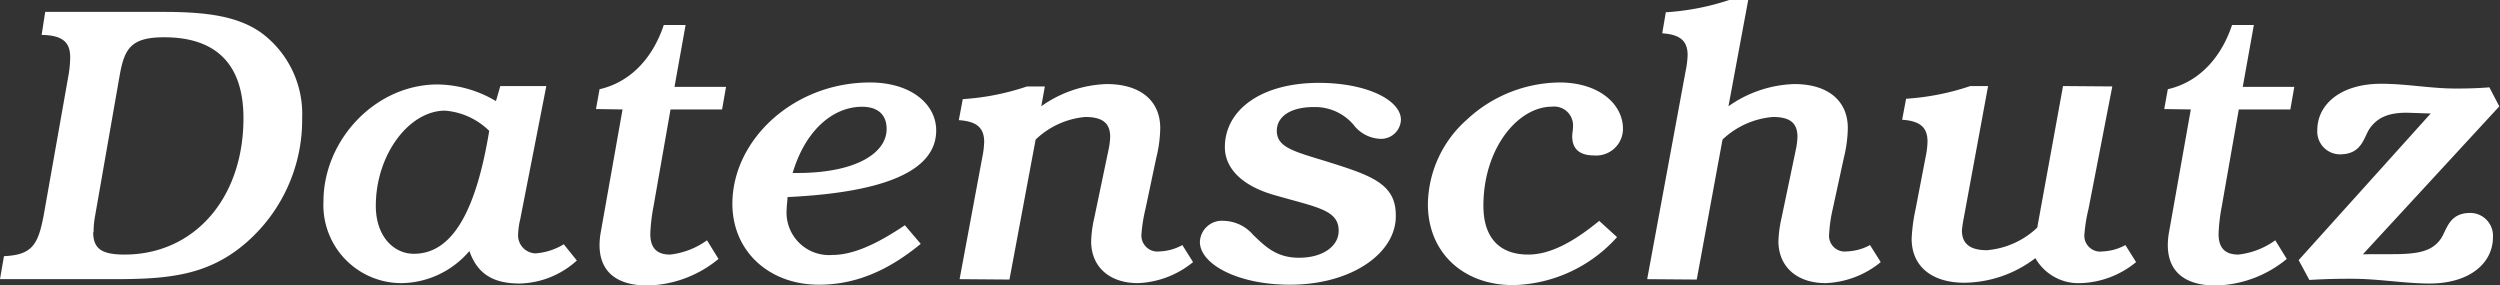
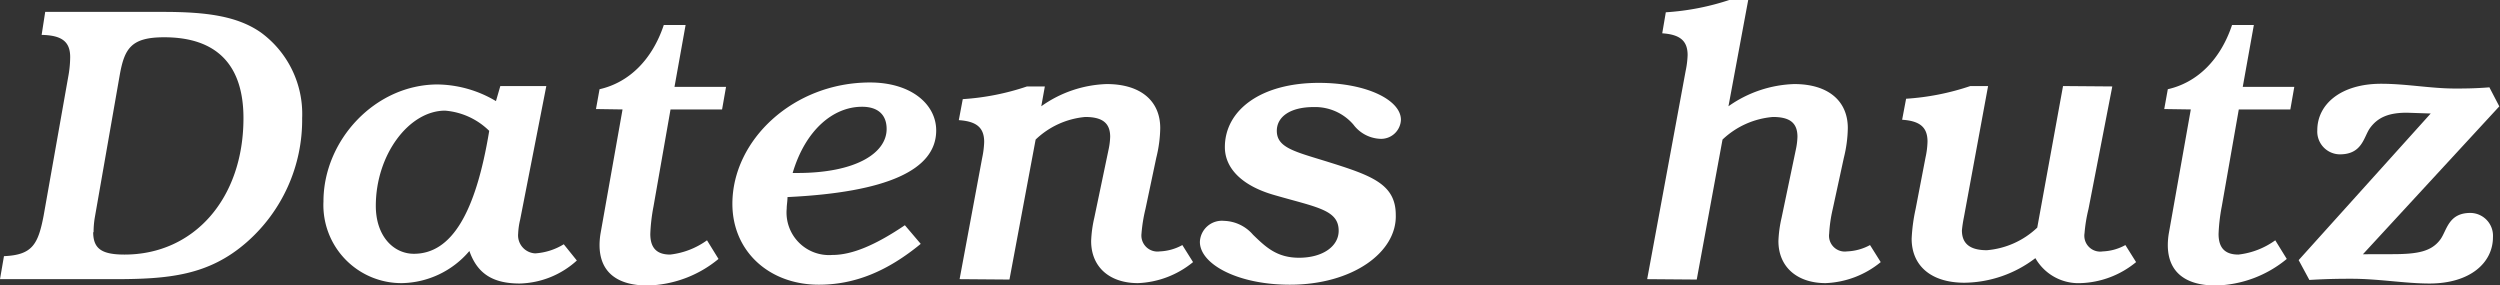
<svg xmlns="http://www.w3.org/2000/svg" id="Ebene_1" data-name="Ebene 1" viewBox="0 0 252.19 28.76">
  <rect x="0" y="0" width="252.19" height="28.76" fill="#333333" stroke="none" />
  <defs>
    <style>.cls-1{fill:#fff;}</style>
  </defs>
  <path class="cls-1" d="M184.85,695.39c2.84-.12,3.44-1.16,4-4.08l2.48-14a11.24,11.24,0,0,0,.2-2c0-1.56-.84-2.2-2.88-2.24l.36-2.32h11.88c4.32,0,7.48.4,9.88,2.08a10.18,10.18,0,0,1,4.16,8.64,16.41,16.41,0,0,1-5.6,12.52c-3.84,3.36-7.88,3.72-13.36,3.72H184.45Zm9-2.44c0,1.68.84,2.28,3.16,2.28,7,0,12-5.64,12-13.76,0-5.4-2.72-8.16-8-8.16-3.32,0-4,1.12-4.48,3.8l-2.52,14.4A8.91,8.91,0,0,0,193.89,693Z" transform="translate(-184.45 -669.55)" />
  <path class="cls-1" d="M225,698.11a7.87,7.87,0,0,1-7.92-8.24c0-6.16,5.2-11.8,11.52-11.8a11.76,11.76,0,0,1,5.88,1.68l.44-1.52h4.64l-2.64,13.48a7.24,7.24,0,0,0-.2,1.4,1.82,1.82,0,0,0,1.72,2,6.28,6.28,0,0,0,2.88-.92l1.32,1.64a8.87,8.87,0,0,1-5.76,2.32c-2.72,0-4.28-1-5.08-3.28A9.13,9.13,0,0,1,225,698.11Zm4.36-17.4c-3.68,0-7,4.48-7,9.6,0,3.08,1.8,4.84,3.84,4.84,3.8,0,6.24-4.12,7.6-12.4A7.16,7.16,0,0,0,229.33,680.71Z" transform="translate(-184.45 -669.55)" />
  <path class="cls-1" d="M244.57,680.55l.36-2c3-.68,5.32-3,6.48-6.48h2.2l-1.12,6.24h5.2l-.4,2.28h-5.2l-1.72,9.8a18.18,18.18,0,0,0-.32,2.76c0,1.4.64,2.08,2,2.08a7.86,7.86,0,0,0,3.72-1.44l1.16,1.88a11.64,11.64,0,0,1-7.16,2.68c-3.12,0-4.84-1.4-4.84-4.08a7.27,7.27,0,0,1,.12-1.28l2.2-12.4Z" transform="translate(-184.45 -669.55)" />
  <path class="cls-1" d="M277.33,694.15c-3.36,2.76-6.64,4.12-10.28,4.12-5,0-8.72-3.36-8.72-8.16,0-6.44,6.16-12.24,13.88-12.24,4.16,0,6.68,2.2,6.68,4.84,0,4-5,6.24-15,6.72,0,.4-.08.8-.08,1.16a4.29,4.29,0,0,0,4.6,4.68c2,0,4.36-1,7.32-3ZM264.89,687c5.88,0,9-2,9-4.44,0-1.4-.84-2.24-2.48-2.24-2.92,0-5.72,2.36-7,6.68Z" transform="translate(-184.45 -669.55)" />
  <path class="cls-1" d="M281.25,697.71l2.28-12.24a9.12,9.12,0,0,0,.2-1.6c0-1.44-.76-2.08-2.56-2.2l.4-2.12a25.14,25.14,0,0,0,6.48-1.28h1.8l-.36,2a12,12,0,0,1,6.6-2.24c3.4,0,5.4,1.68,5.4,4.44a13.13,13.13,0,0,1-.4,3L300,690.63a15.64,15.64,0,0,0-.4,2.48,1.62,1.62,0,0,0,1.84,1.8,5.08,5.08,0,0,0,2.28-.64l1.08,1.72a9.33,9.33,0,0,1-5.56,2.12c-2.88,0-4.72-1.64-4.72-4.24a12.3,12.3,0,0,1,.32-2.36l1.44-6.88a7.12,7.12,0,0,0,.16-1.28c0-1.4-.8-2-2.52-2a8.3,8.3,0,0,0-5,2.28l-2.64,14.12Z" transform="translate(-184.45 -669.55)" />
  <path class="cls-1" d="M314.57,698.27c-5.28,0-9.08-2.08-9.08-4.32a2.22,2.22,0,0,1,2.44-2.12,4,4,0,0,1,2.92,1.4c1.28,1.24,2.4,2.32,4.64,2.32,2.4,0,4-1.16,4-2.72,0-2.12-2.2-2.36-6.48-3.6-3.24-.92-5-2.68-5-4.84,0-3.68,3.56-6.48,9.48-6.48,4.88,0,8.28,1.76,8.28,3.72a2,2,0,0,1-2.16,1.92,3.56,3.56,0,0,1-2.64-1.44,5.1,5.1,0,0,0-4-1.76c-2.4,0-3.72,1-3.72,2.4,0,1.68,1.76,2.08,5,3.08,4.48,1.4,7,2.24,7,5.4C325.37,695,320.89,698.27,314.57,698.27Z" transform="translate(-184.45 -669.55)" />
-   <path class="cls-1" d="M347.57,693.47a14.51,14.51,0,0,1-10.48,4.84c-5.08,0-8.6-3.32-8.6-8.16a11.58,11.58,0,0,1,3.92-8.52,13.9,13.9,0,0,1,9.36-3.76c4,0,6.4,2.2,6.4,4.68a2.7,2.7,0,0,1-2.92,2.68c-1.44,0-2.2-.64-2.2-1.92,0-.36.08-.64.08-1a1.9,1.9,0,0,0-2.12-2c-3.44,0-6.92,4.2-6.92,10,0,3.24,1.64,4.92,4.52,4.92,2.12,0,4.44-1.16,7.16-3.4Z" transform="translate(-184.45 -669.55)" />
  <path class="cls-1" d="M350.61,697.71l3.88-21a9.12,9.12,0,0,0,.2-1.6c0-1.44-.76-2.08-2.56-2.2l.36-2.12a25.43,25.43,0,0,0,6.52-1.28h1.8l-2,10.76a12.11,12.11,0,0,1,6.64-2.24c3.4,0,5.4,1.68,5.4,4.44a13.13,13.13,0,0,1-.4,3l-1.12,5.16a14.33,14.33,0,0,0-.36,2.48,1.59,1.59,0,0,0,1.8,1.8,5.23,5.23,0,0,0,2.32-.64l1.08,1.72a9.33,9.33,0,0,1-5.56,2.12c-2.88,0-4.76-1.64-4.76-4.24a12.3,12.3,0,0,1,.32-2.36l1.44-6.88a7.12,7.12,0,0,0,.16-1.28c0-1.4-.76-2-2.48-2a8.39,8.39,0,0,0-5.08,2.28l-2.6,14.12Z" transform="translate(-184.45 -669.55)" />
  <path class="cls-1" d="M397.53,678.27l-2.4,12.36a15.35,15.35,0,0,0-.4,2.44,1.6,1.6,0,0,0,1.84,1.84,5.08,5.08,0,0,0,2.28-.64l1.08,1.72a9.25,9.25,0,0,1-5.6,2.12,5,5,0,0,1-4.56-2.52,12,12,0,0,1-7.16,2.48c-3.32,0-5.32-1.68-5.32-4.44a17.6,17.6,0,0,1,.4-3l1-5.2a8.31,8.31,0,0,0,.2-1.6c0-1.44-.76-2.08-2.56-2.2l.4-2.12a25.14,25.14,0,0,0,6.48-1.28H385l-2.44,13.24a13.29,13.29,0,0,0-.2,1.32c0,1.36.84,2,2.52,2a8.39,8.39,0,0,0,5.08-2.28l2.6-14.28Z" transform="translate(-184.45 -669.55)" />
  <path class="cls-1" d="M402.77,680.55l.36-2c3-.68,5.32-3,6.48-6.48h2.2l-1.12,6.24h5.2l-.4,2.28h-5.2l-1.72,9.8a18.18,18.18,0,0,0-.32,2.76c0,1.4.64,2.08,2,2.08a7.86,7.86,0,0,0,3.72-1.44l1.16,1.88a11.64,11.64,0,0,1-7.16,2.68c-3.12,0-4.84-1.4-4.84-4.08a7.27,7.27,0,0,1,.12-1.28l2.2-12.4Z" transform="translate(-184.45 -669.55)" />
  <path class="cls-1" d="M425.73,695.19c2.56,0,4-.24,4.92-1.52.64-.92.8-2.64,3-2.64a2.3,2.3,0,0,1,2.28,2.44c0,2.6-2.32,4.68-6.4,4.68-2.48,0-5.12-.48-7.88-.48-.84,0-2.24,0-4.24.12l-1.08-2L429.65,681l-2.4-.08c-1.72,0-2.92.4-3.76,1.6-.6.88-.76,2.6-3,2.6a2.3,2.3,0,0,1-2.28-2.44c0-2.6,2.36-4.68,6.44-4.68,2.56,0,5,.48,7.44.48.84,0,2,0,3.48-.12l1,1.92-13.76,14.92C424.13,695.19,425.09,695.19,425.73,695.19Z" transform="translate(-184.45 -669.55)" />
</svg>